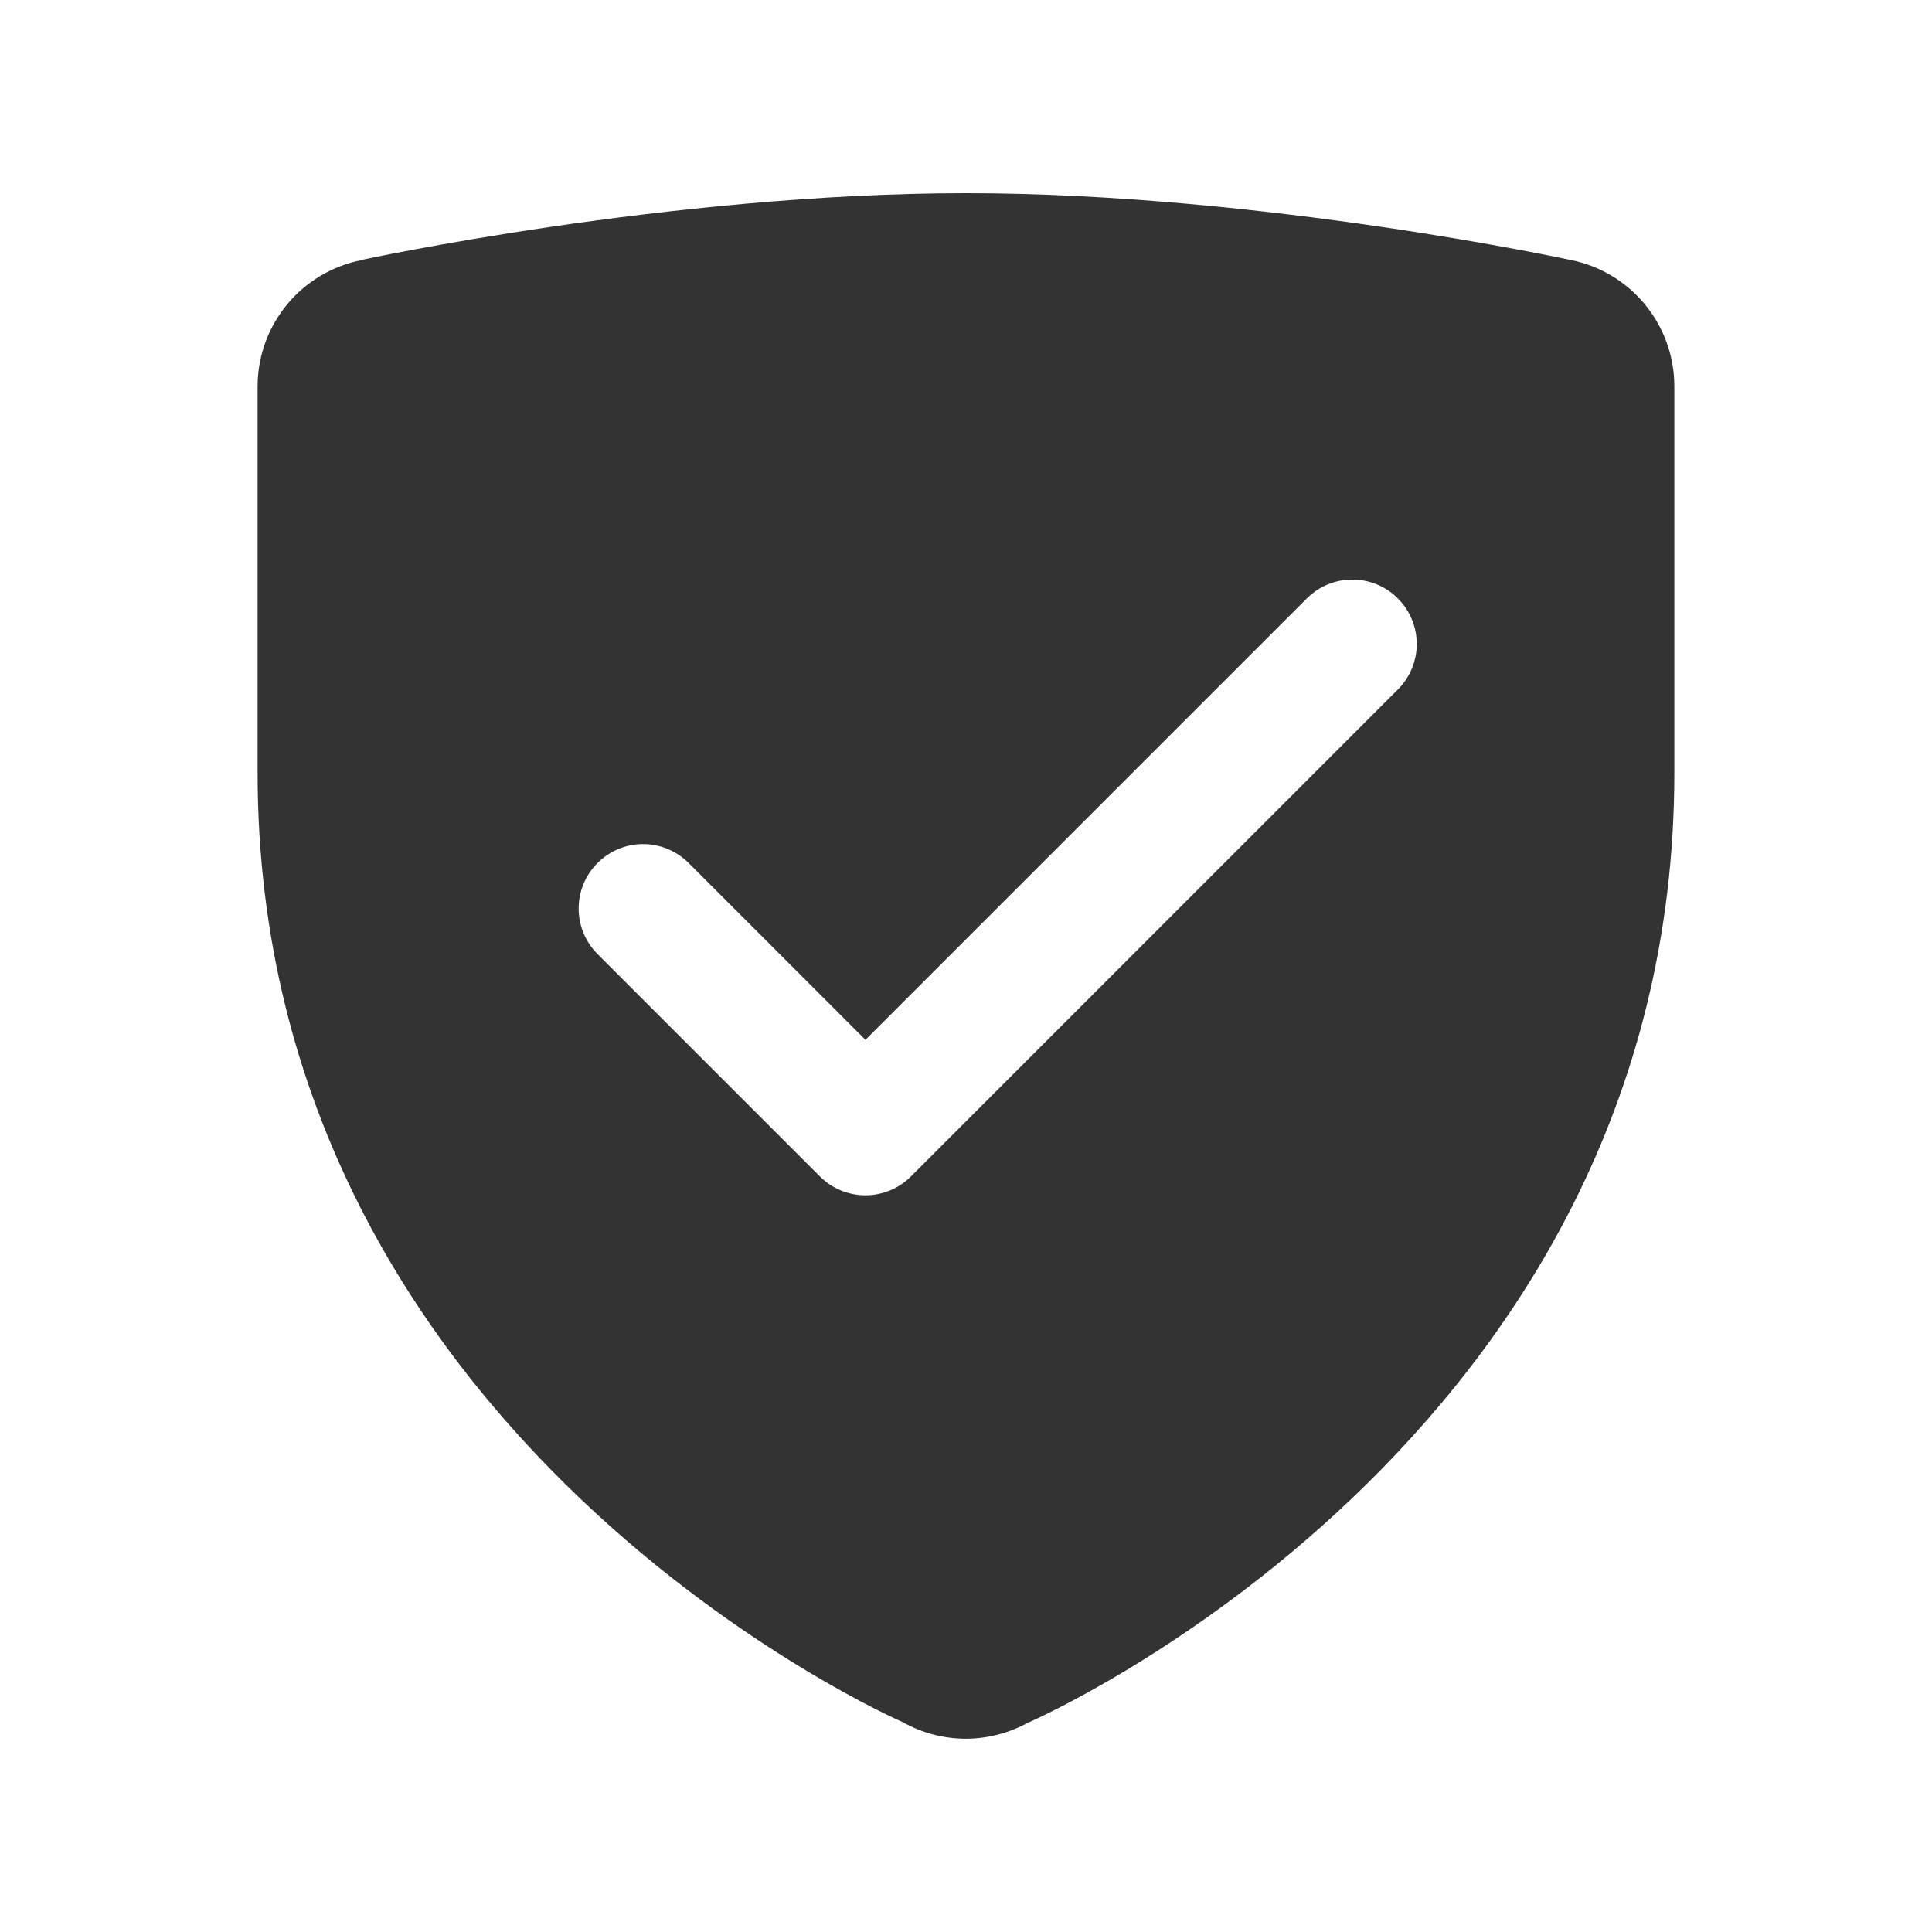
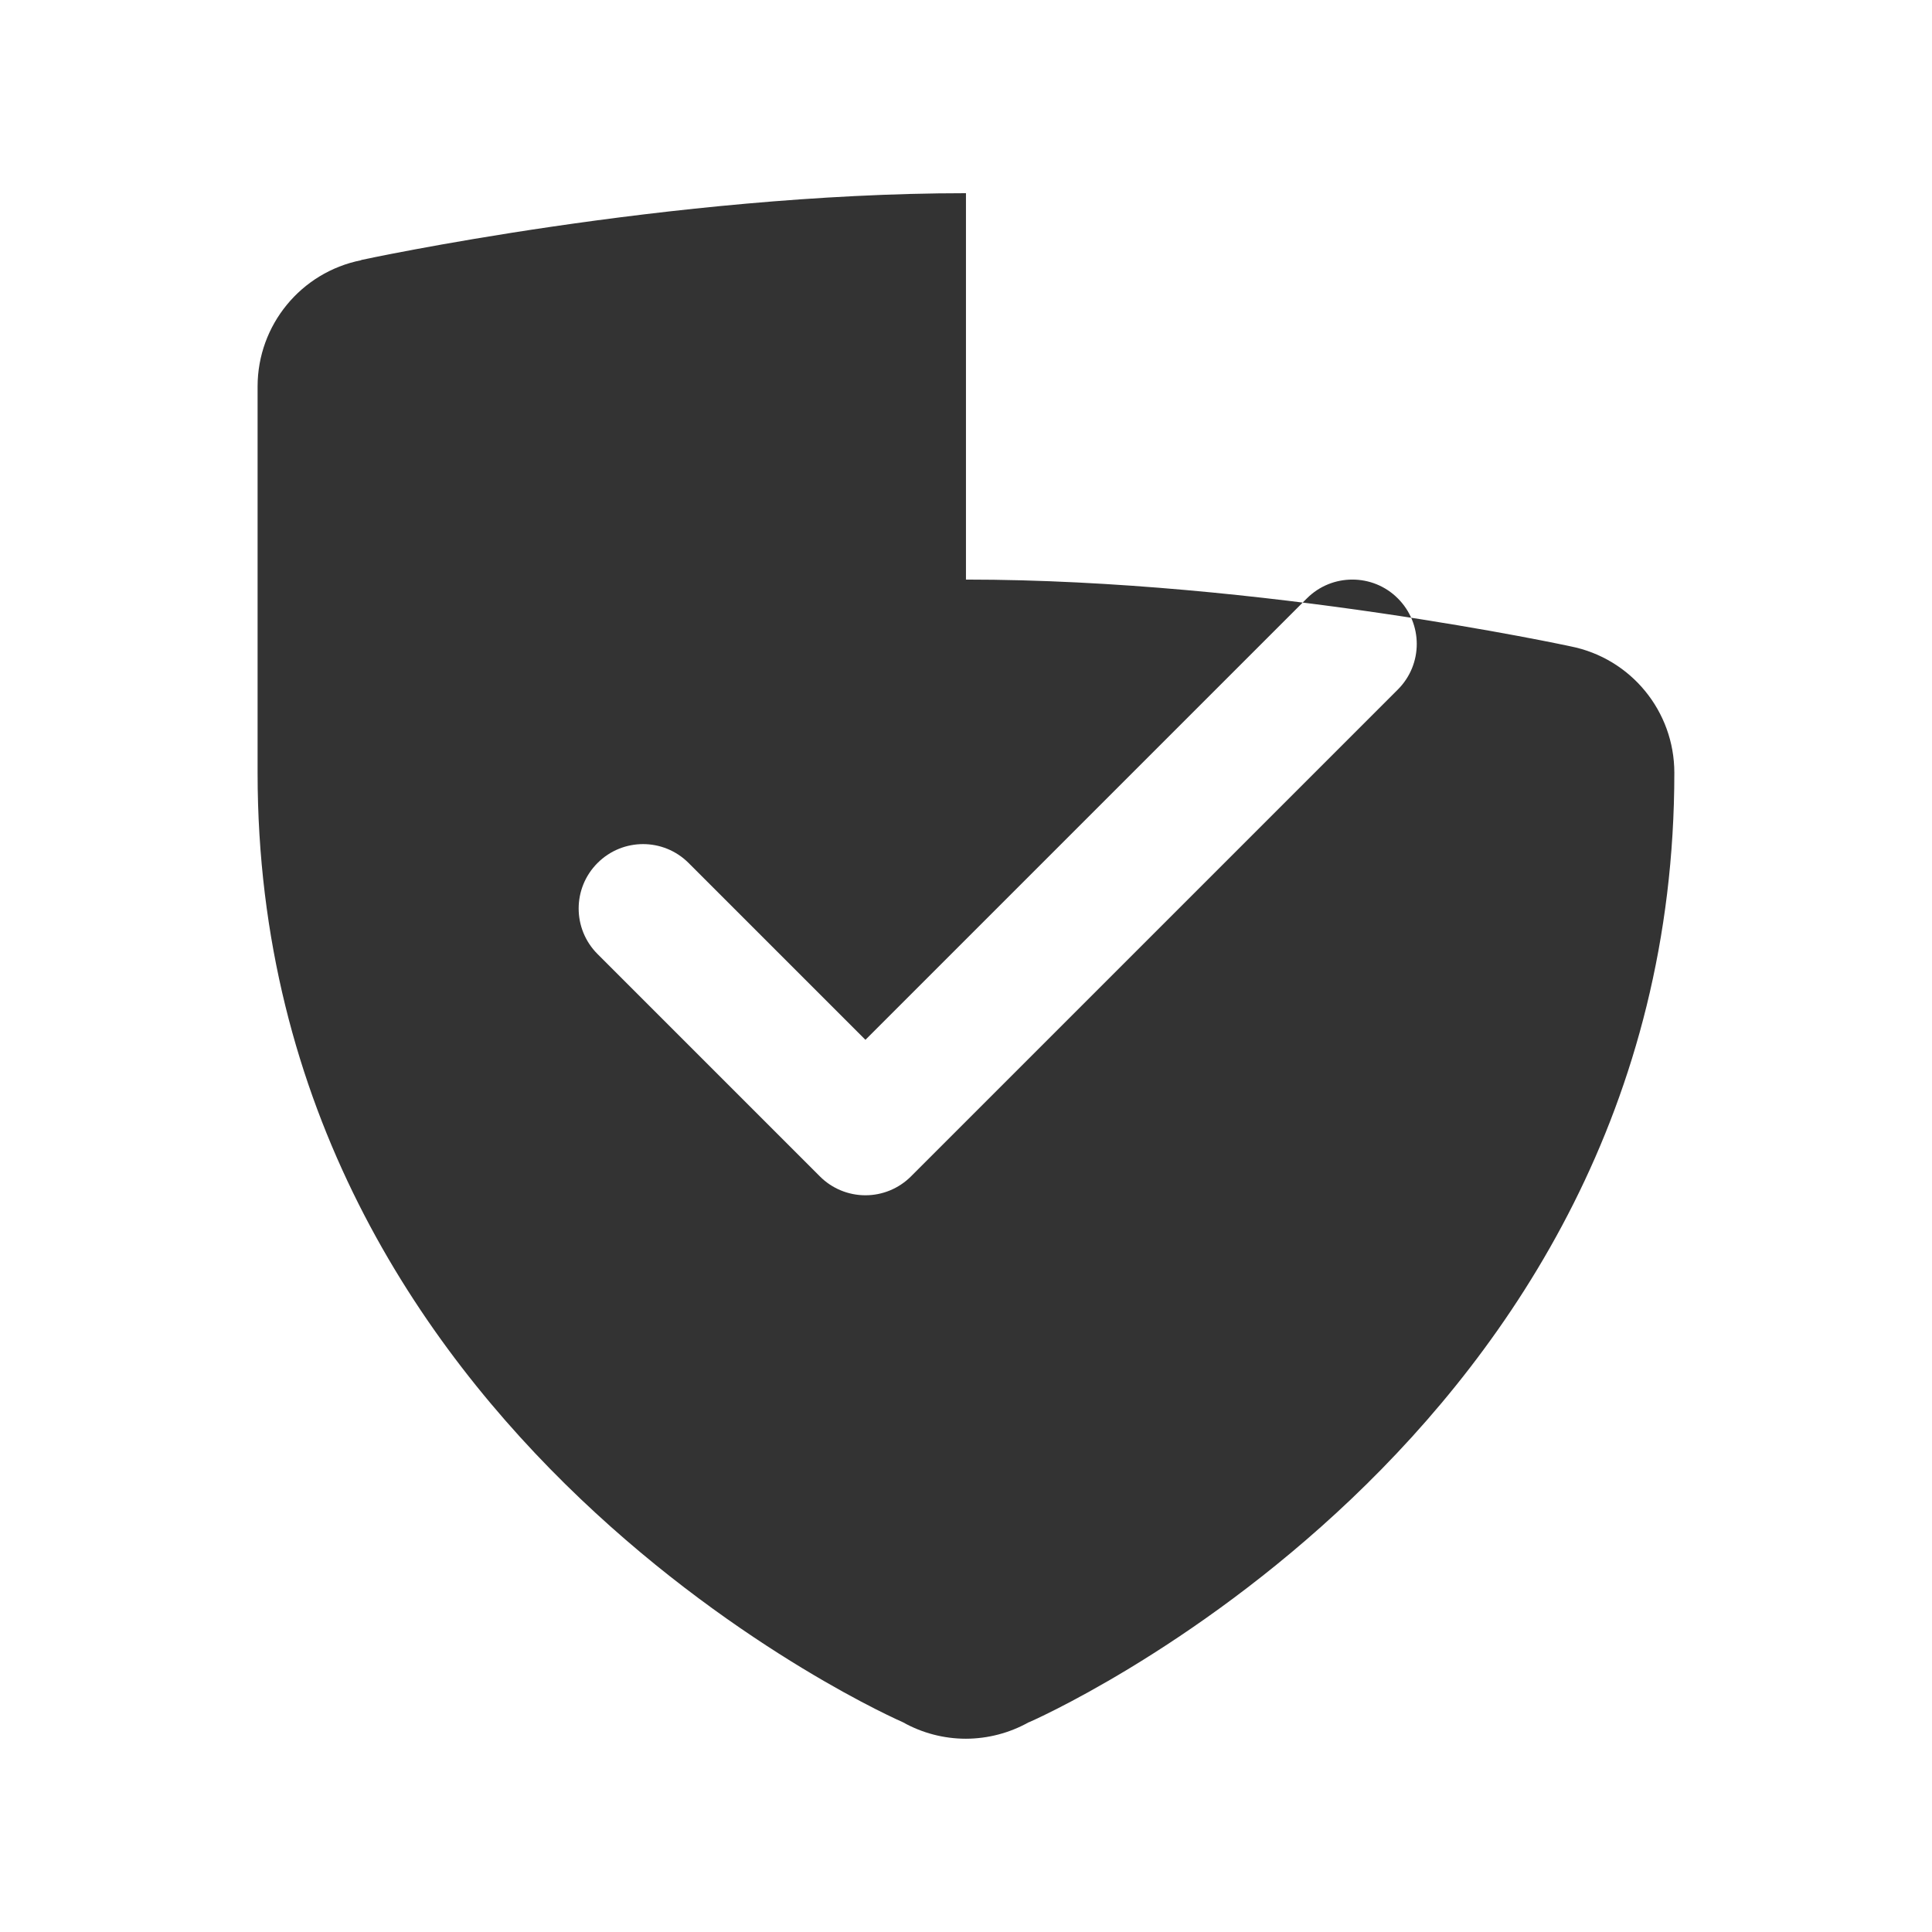
<svg xmlns="http://www.w3.org/2000/svg" viewBox="0,0,256,256" width="60px" height="60px" fill-rule="nonzero">
  <g fill="#333333" fill-rule="nonzero" stroke="none" stroke-width="1" stroke-linecap="butt" stroke-linejoin="miter" stroke-miterlimit="10" stroke-dasharray="" stroke-dashoffset="0" font-family="none" font-weight="none" font-size="none" text-anchor="none" style="mix-blend-mode: normal">
    <g transform="scale(8.533,8.533)">
-       <path d="M15,3c-4.602,0 -9.389,1.037 -9.389,1.037l-0.004,0.004c-0.934,0.187 -1.606,1.007 -1.607,1.959v6c0,10.398 10.021,14.744 10.021,14.744c0.299,0.168 0.636,0.256 0.979,0.256c0.341,-0.001 0.677,-0.089 0.975,-0.256h0.004c0.001,0 10.021,-4.346 10.021,-14.744v-6c0,-0.955 -0.674,-1.777 -1.611,-1.963c0,0 -4.787,-1.037 -9.389,-1.037zM21,9c0.256,0 0.512,0.097 0.707,0.293c0.391,0.391 0.391,1.023 0,1.414l-7.561,7.561c-0.188,0.188 -0.442,0.293 -0.707,0.293c-0.265,0 -0.52,-0.105 -0.707,-0.293l-3.453,-3.453c-0.391,-0.391 -0.391,-1.023 0,-1.414c0.391,-0.391 1.023,-0.391 1.414,0l2.746,2.746l6.854,-6.854c0.196,-0.196 0.451,-0.293 0.707,-0.293z" />
+       <path d="M15,3c-4.602,0 -9.389,1.037 -9.389,1.037l-0.004,0.004c-0.934,0.187 -1.606,1.007 -1.607,1.959v6c0,10.398 10.021,14.744 10.021,14.744c0.299,0.168 0.636,0.256 0.979,0.256c0.341,-0.001 0.677,-0.089 0.975,-0.256h0.004c0.001,0 10.021,-4.346 10.021,-14.744c0,-0.955 -0.674,-1.777 -1.611,-1.963c0,0 -4.787,-1.037 -9.389,-1.037zM21,9c0.256,0 0.512,0.097 0.707,0.293c0.391,0.391 0.391,1.023 0,1.414l-7.561,7.561c-0.188,0.188 -0.442,0.293 -0.707,0.293c-0.265,0 -0.52,-0.105 -0.707,-0.293l-3.453,-3.453c-0.391,-0.391 -0.391,-1.023 0,-1.414c0.391,-0.391 1.023,-0.391 1.414,0l2.746,2.746l6.854,-6.854c0.196,-0.196 0.451,-0.293 0.707,-0.293z" />
    </g>
  </g>
</svg>